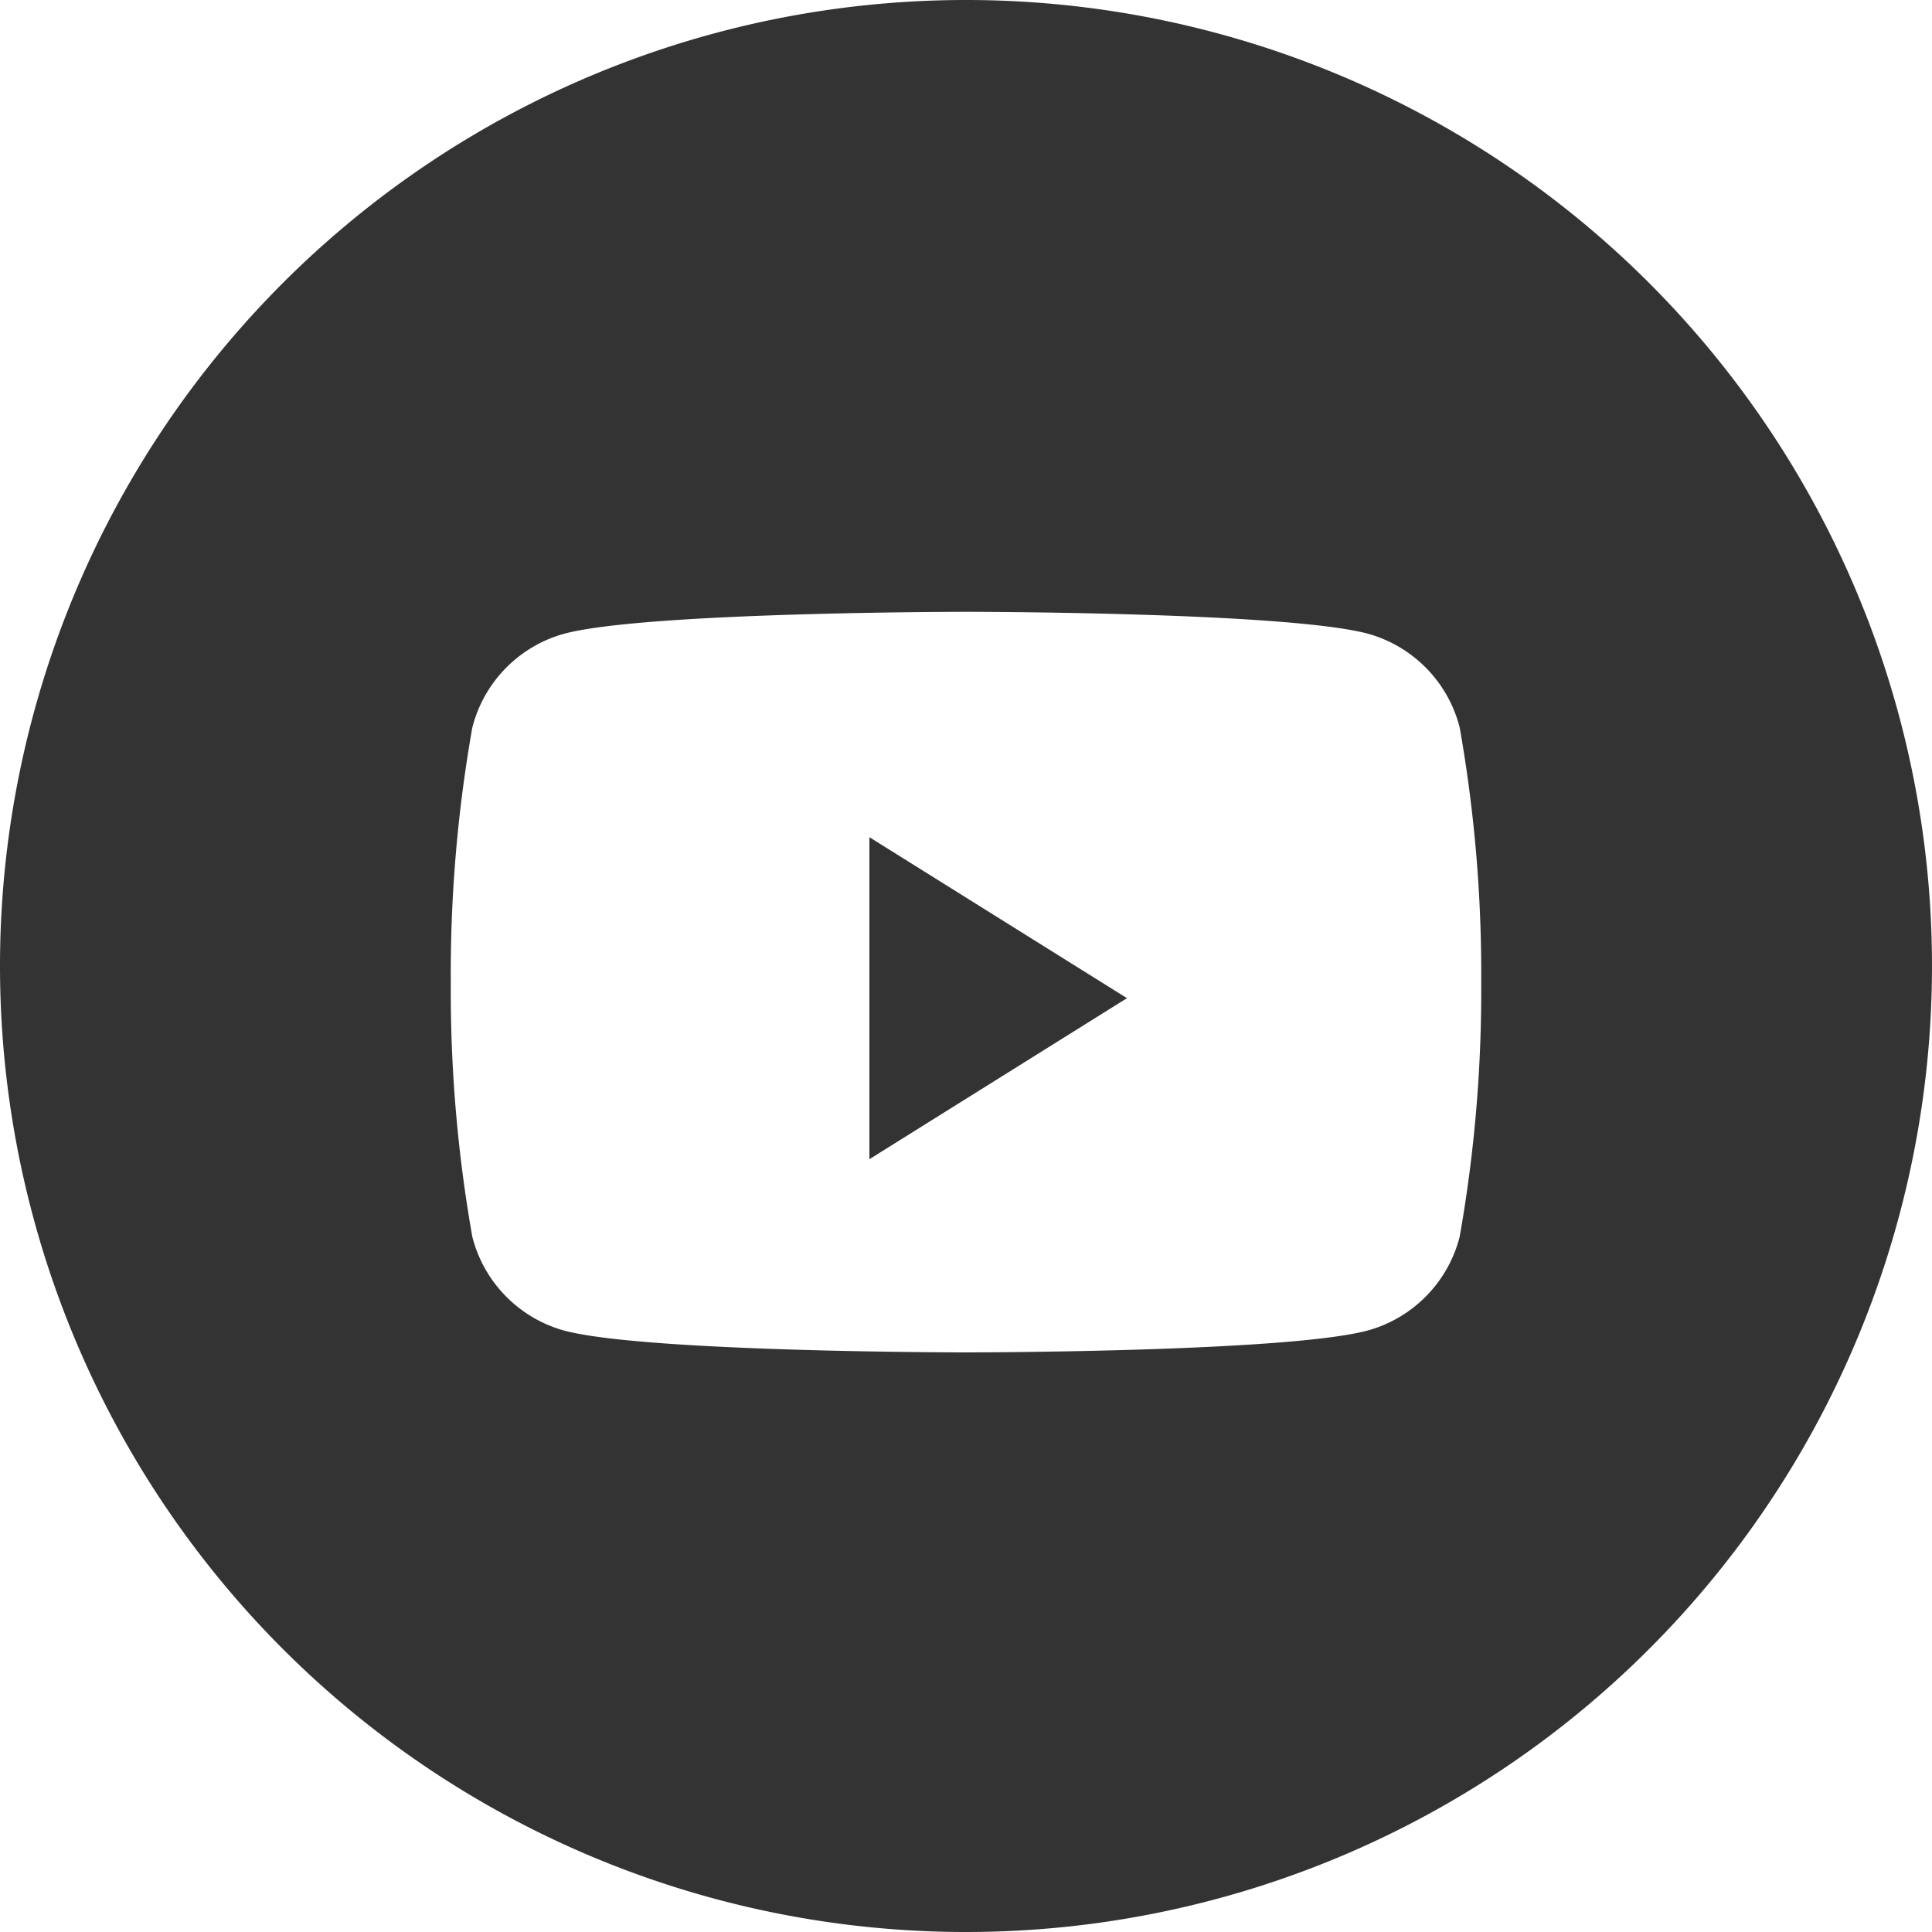
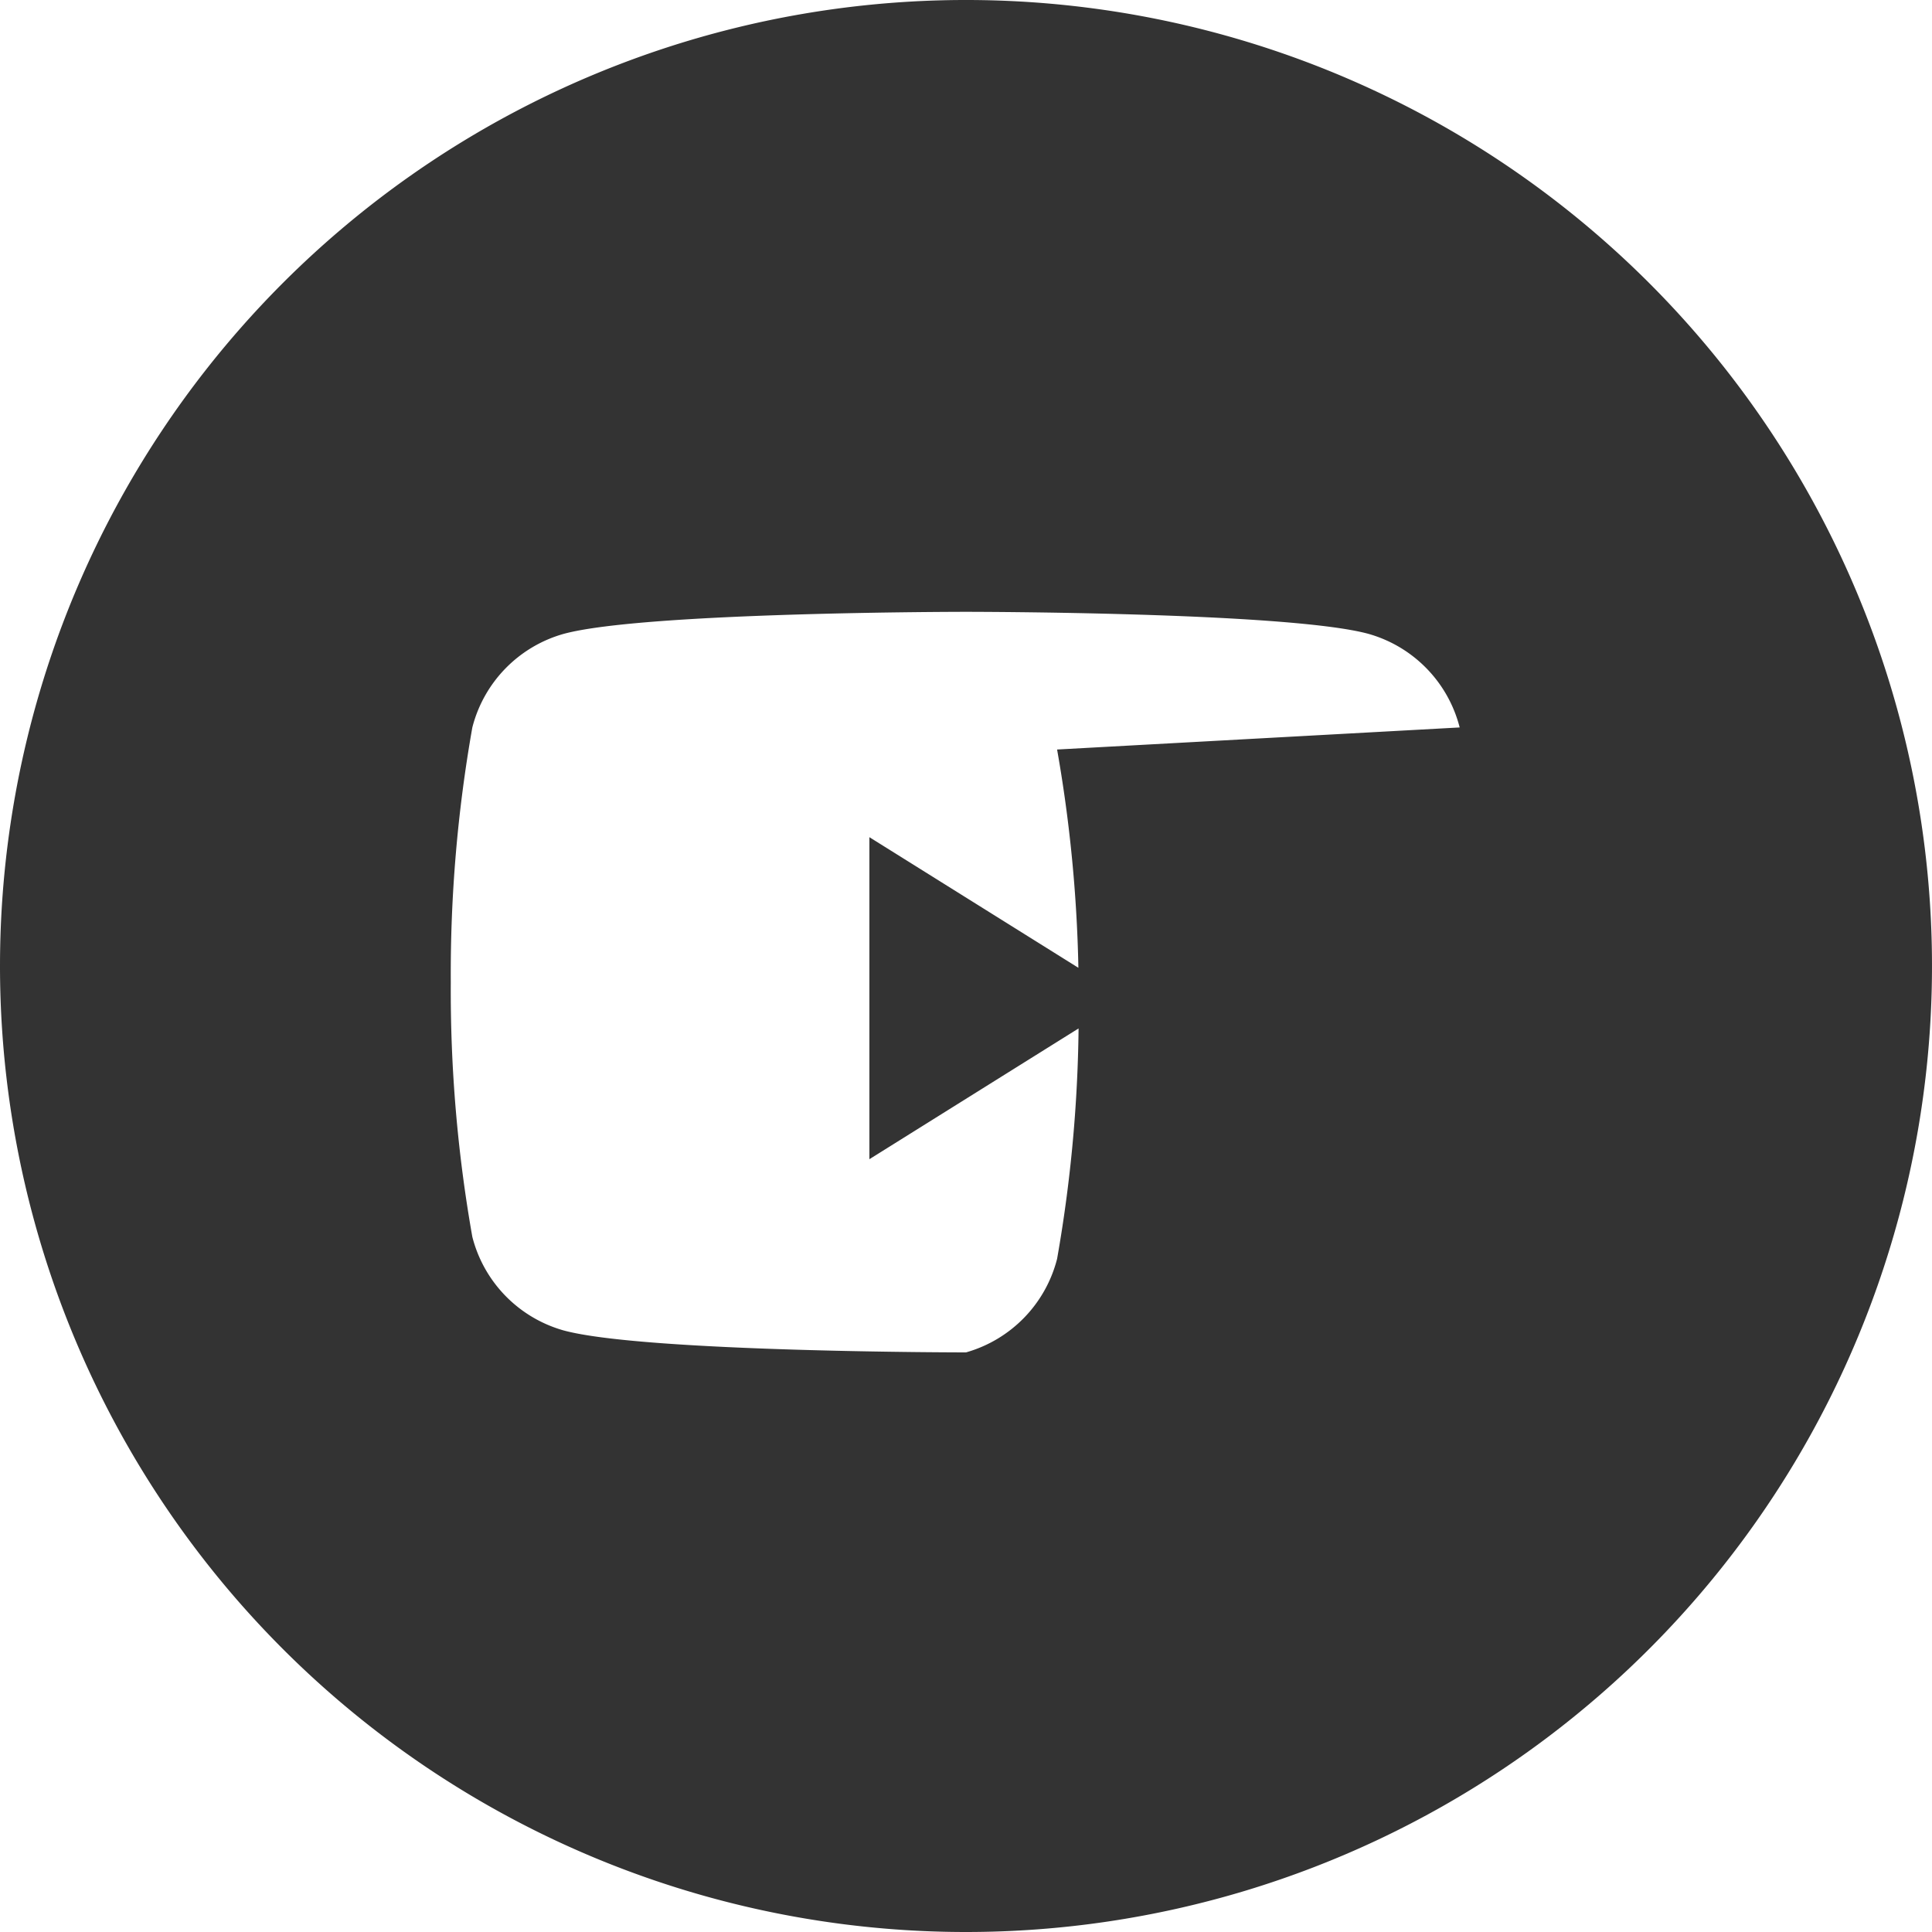
<svg xmlns="http://www.w3.org/2000/svg" width="40" height="40" viewBox="0 0 40 40">
  <g id="グループ_4095" data-name="グループ 4095" transform="translate(-1007 -5536)">
-     <path id="パス_206" data-name="パス 206" d="M0,20A20,20,0,1,1,20,40,20,20,0,0,1,0,20m30.221-4.939a2.709,2.709,0,0,0-1.886-1.937C26.671,12.667,20,12.667,20,12.667s-6.671,0-8.335.458a2.709,2.709,0,0,0-1.886,1.937,29.251,29.251,0,0,0-.446,5.272,29.251,29.251,0,0,0,.446,5.273,2.709,2.709,0,0,0,1.886,1.937C13.329,28,20,28,20,28s6.671,0,8.335-.458a2.709,2.709,0,0,0,1.886-1.937,29.251,29.251,0,0,0,.446-5.273,29.251,29.251,0,0,0-.446-5.272M18,24V17.333l5.333,3.333Z" transform="translate(1007 5536)" fill="#333" />
+     <path id="パス_206" data-name="パス 206" d="M0,20A20,20,0,1,1,20,40,20,20,0,0,1,0,20m30.221-4.939a2.709,2.709,0,0,0-1.886-1.937C26.671,12.667,20,12.667,20,12.667s-6.671,0-8.335.458a2.709,2.709,0,0,0-1.886,1.937,29.251,29.251,0,0,0-.446,5.272,29.251,29.251,0,0,0,.446,5.273,2.709,2.709,0,0,0,1.886,1.937C13.329,28,20,28,20,28a2.709,2.709,0,0,0,1.886-1.937,29.251,29.251,0,0,0,.446-5.273,29.251,29.251,0,0,0-.446-5.272M18,24V17.333l5.333,3.333Z" transform="translate(1007 5536)" fill="#333" />
  </g>
</svg>